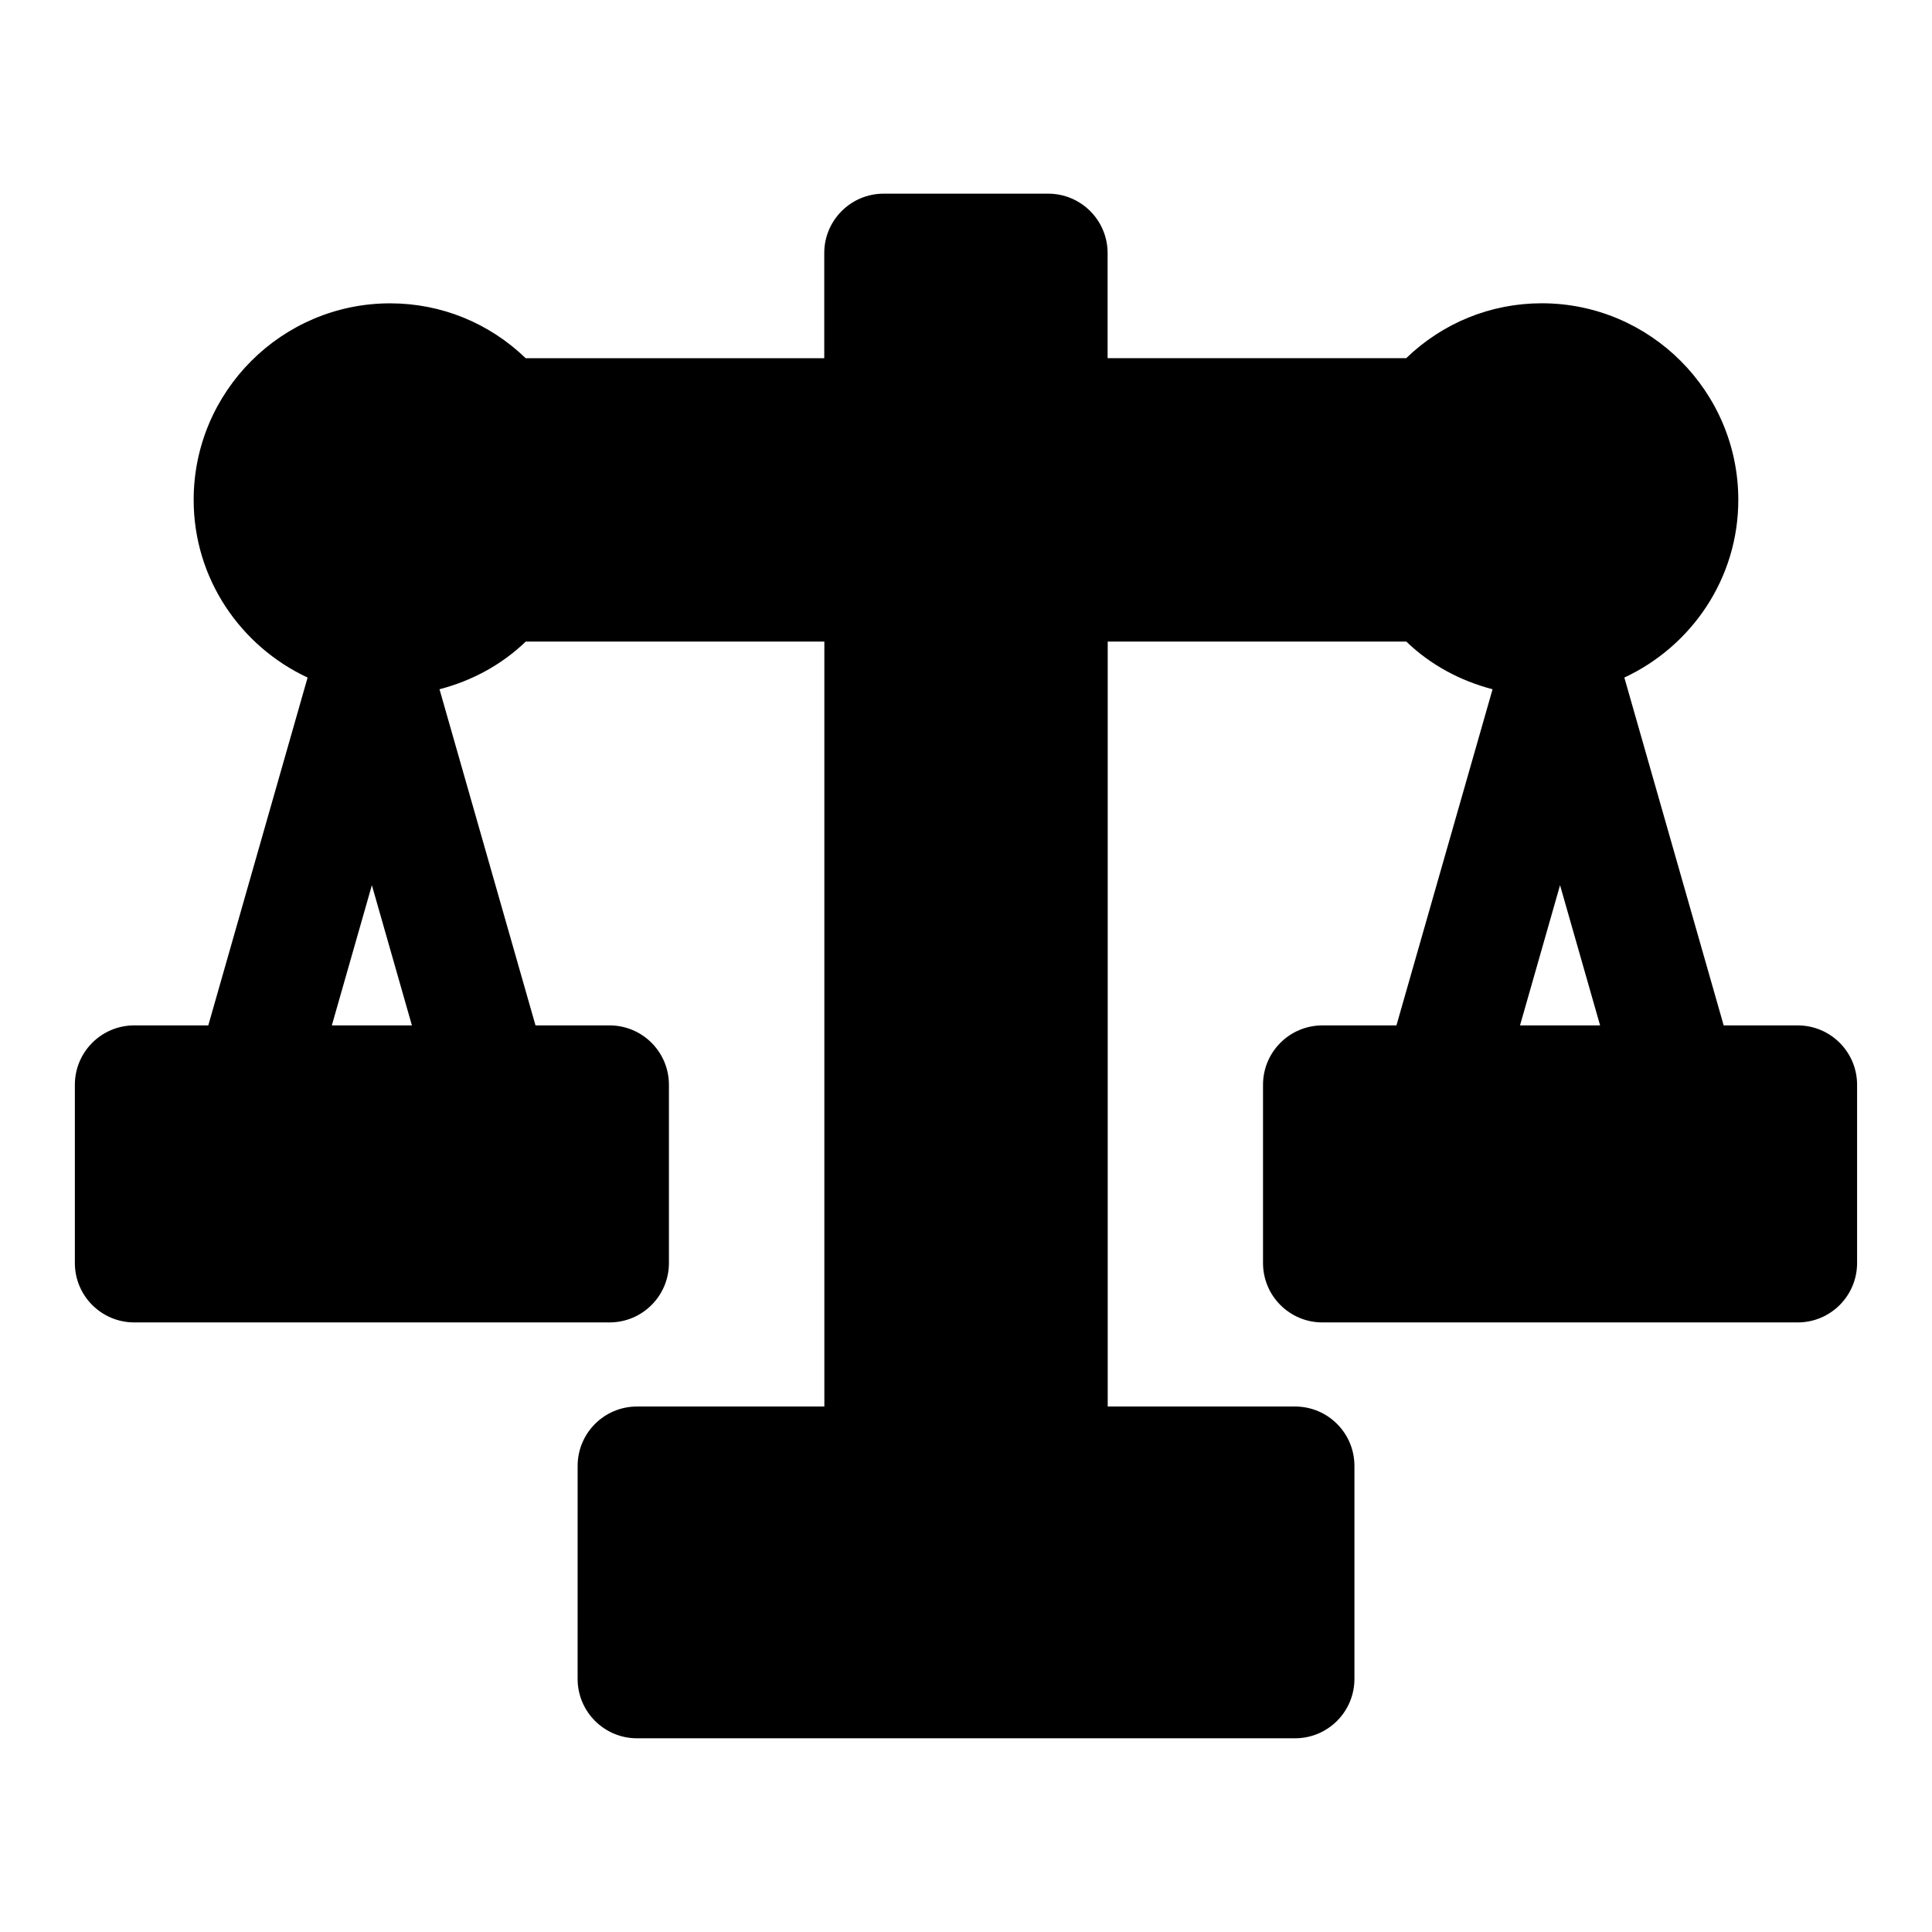
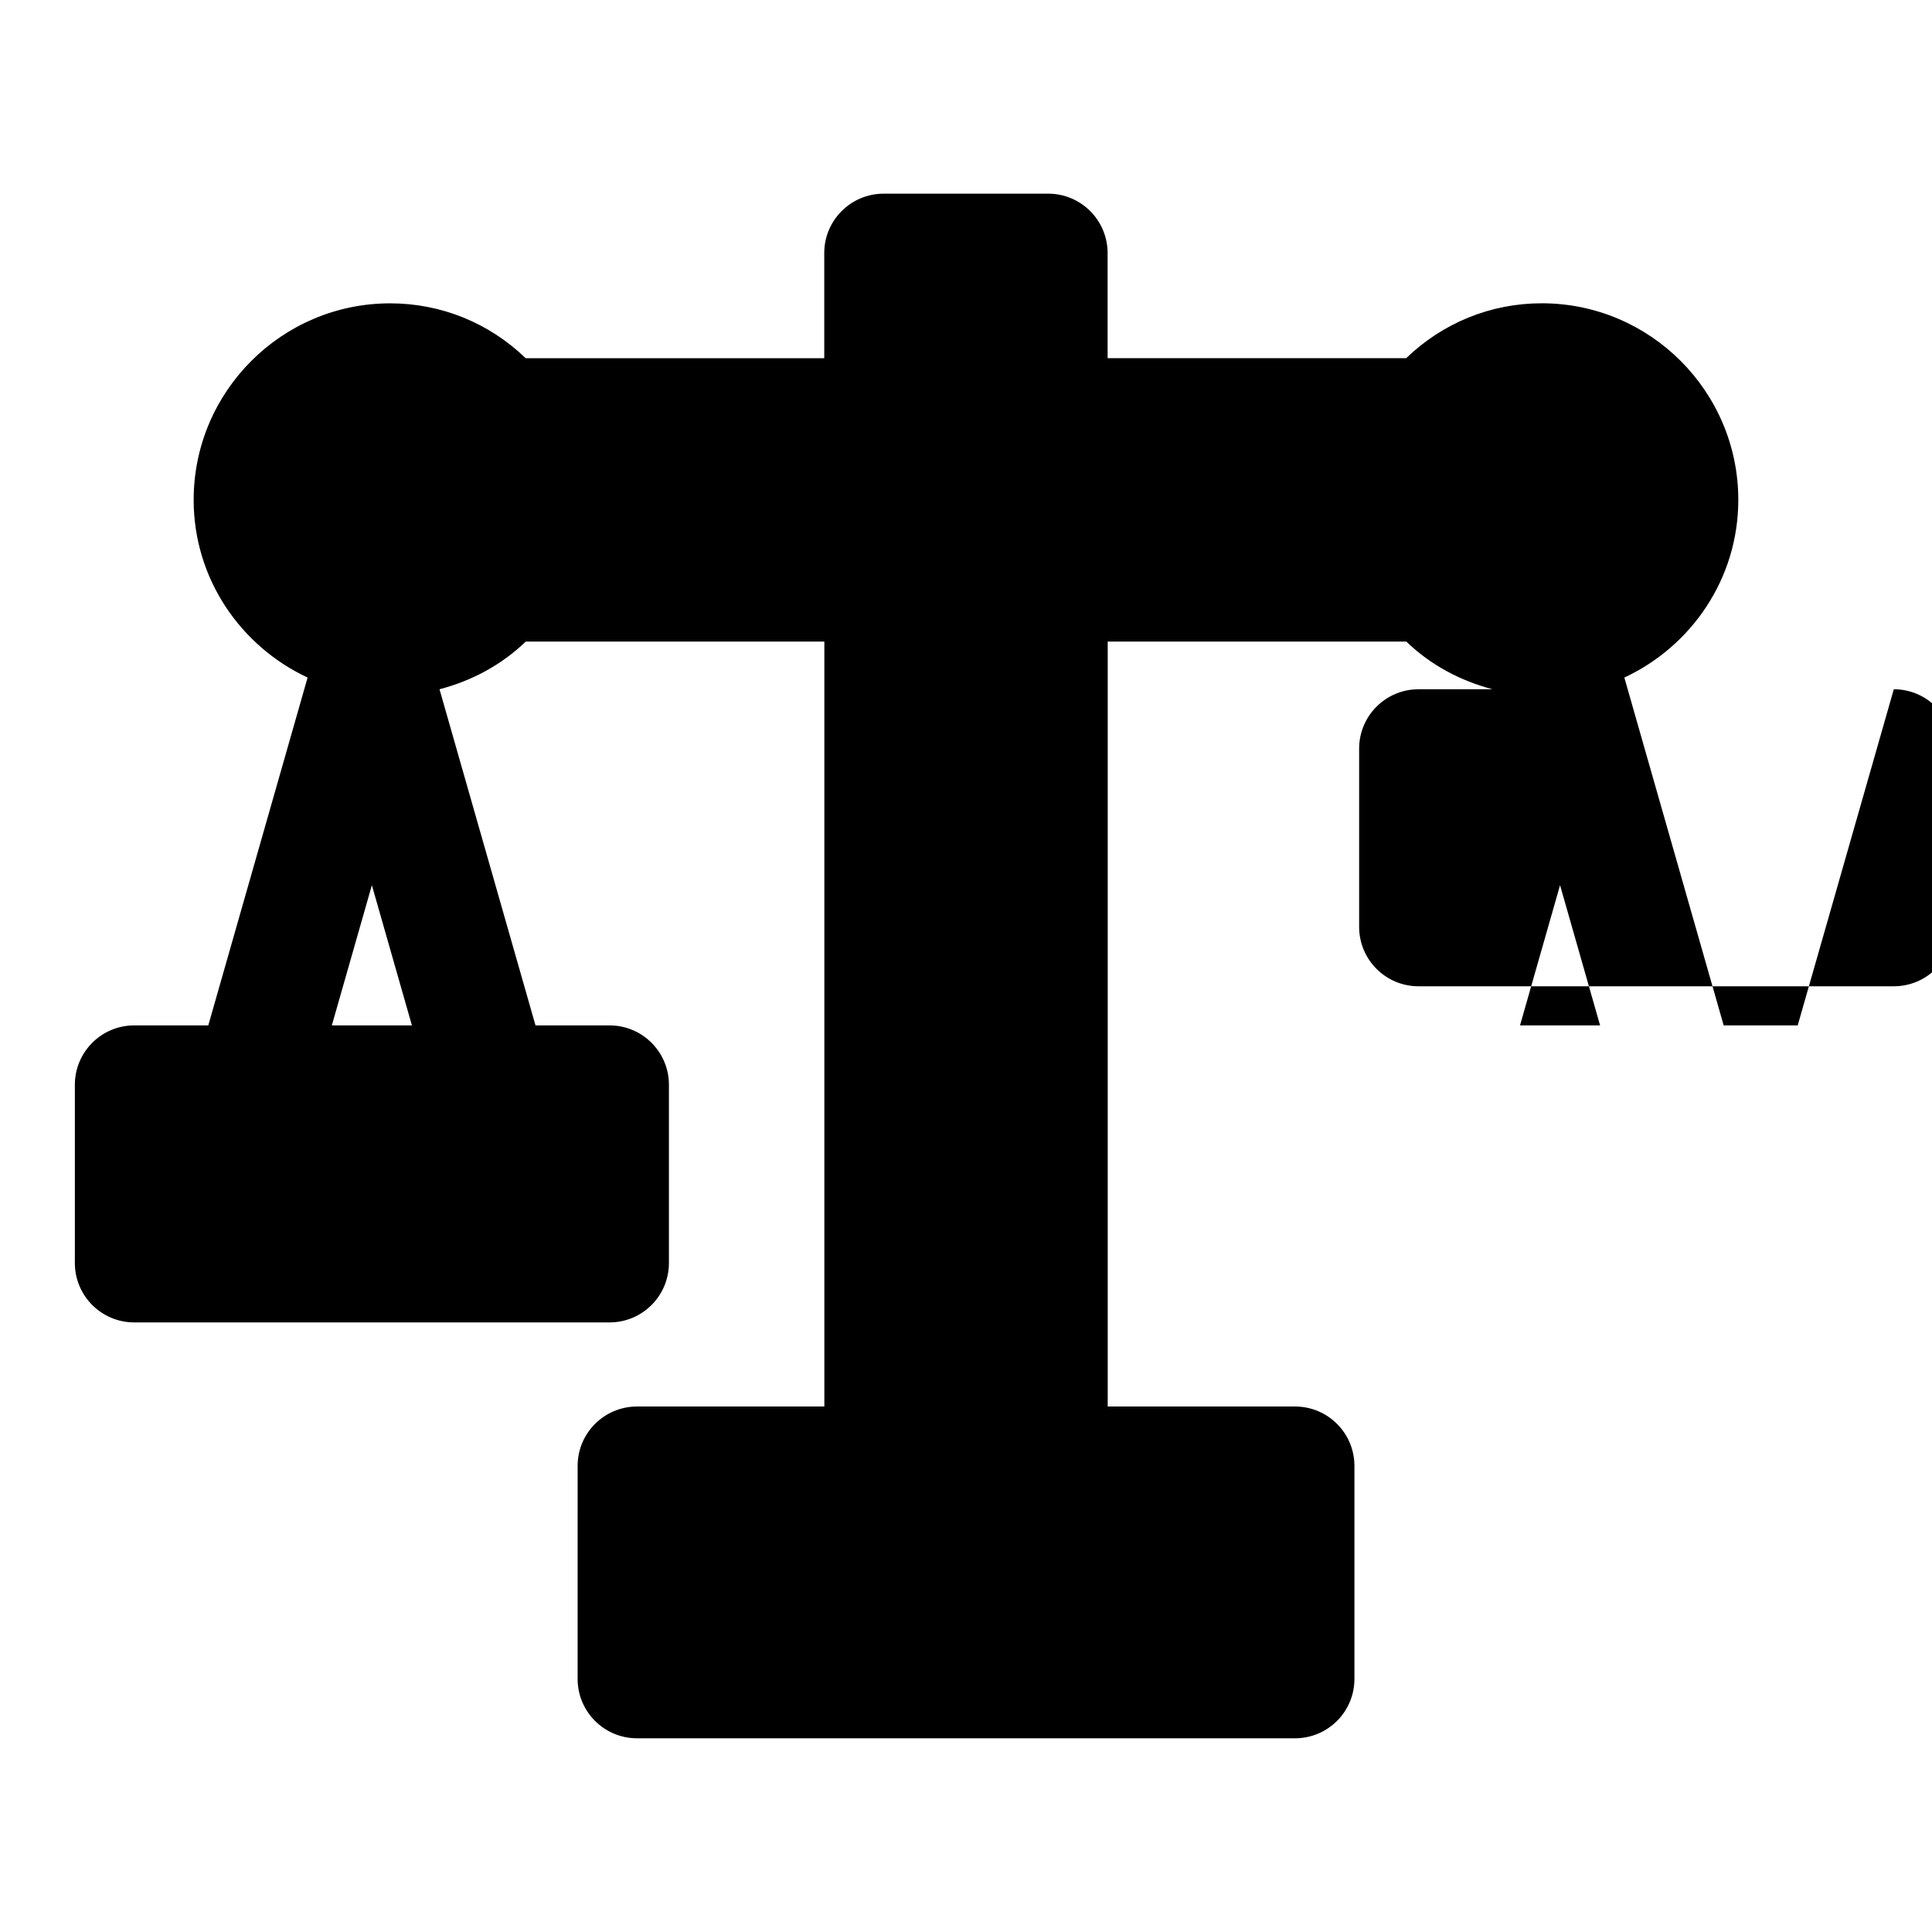
<svg xmlns="http://www.w3.org/2000/svg" fill="#000000" width="800px" height="800px" version="1.1" viewBox="144 144 512 512">
-   <path d="m620.41 415.74h-19.617l-26.324-92.18c17.777-8.297 30.199-26.215 30.199-47.09 0-28.719-23.363-52.098-52.082-52.098-13.555 0-26.277 5.227-35.93 14.547h-79.129v-27.852c0-8.691-7.055-15.742-15.742-15.742h-43.609c-8.691 0-15.742 7.055-15.742 15.742v27.867h-79.117c-9.652-9.32-22.355-14.547-35.93-14.547-28.699 0-52.066 23.363-52.066 52.082 0 20.875 12.422 38.793 30.195 47.09l-26.32 92.18h-19.617c-8.691 0-15.742 7.039-15.742 15.742v47.23c0 8.707 7.055 15.742 15.742 15.742h125.95c8.691 0 15.742-7.039 15.742-15.742v-47.23c0-8.707-7.055-15.742-15.742-15.742h-19.617l-25.441-89.078c8.535-2.234 16.406-6.422 22.859-12.641h79.129v202.72h-49.641c-8.691 0-15.742 7.039-15.742 15.742l-0.004 56.441c0 8.707 7.055 15.742 15.742 15.742h174.38c8.691 0 15.742-7.039 15.742-15.742v-56.441c0-8.707-7.055-15.742-15.742-15.742h-49.641v-202.72h79.129c6.438 6.219 14.328 10.406 22.859 12.641l-25.473 89.082h-19.617c-8.691 0-15.742 7.039-15.742 15.742v47.23c0 8.707 7.055 15.742 15.742 15.742h125.95c8.691 0 15.742-7.039 15.742-15.742v-47.23c0.004-8.703-7.051-15.742-15.742-15.742zm-388.47 0 10.613-37.156 10.609 37.156zm314.88 0 10.609-37.156 10.613 37.156z" />
+   <path d="m620.41 415.74h-19.617l-26.324-92.18c17.777-8.297 30.199-26.215 30.199-47.09 0-28.719-23.363-52.098-52.082-52.098-13.555 0-26.277 5.227-35.93 14.547h-79.129v-27.852c0-8.691-7.055-15.742-15.742-15.742h-43.609c-8.691 0-15.742 7.055-15.742 15.742v27.867h-79.117c-9.652-9.32-22.355-14.547-35.93-14.547-28.699 0-52.066 23.363-52.066 52.082 0 20.875 12.422 38.793 30.195 47.09l-26.32 92.18h-19.617c-8.691 0-15.742 7.039-15.742 15.742v47.23c0 8.707 7.055 15.742 15.742 15.742h125.95c8.691 0 15.742-7.039 15.742-15.742v-47.23c0-8.707-7.055-15.742-15.742-15.742h-19.617l-25.441-89.078c8.535-2.234 16.406-6.422 22.859-12.641h79.129v202.72h-49.641c-8.691 0-15.742 7.039-15.742 15.742l-0.004 56.441c0 8.707 7.055 15.742 15.742 15.742h174.38c8.691 0 15.742-7.039 15.742-15.742v-56.441c0-8.707-7.055-15.742-15.742-15.742h-49.641v-202.72h79.129c6.438 6.219 14.328 10.406 22.859 12.641h-19.617c-8.691 0-15.742 7.039-15.742 15.742v47.23c0 8.707 7.055 15.742 15.742 15.742h125.95c8.691 0 15.742-7.039 15.742-15.742v-47.23c0.004-8.703-7.051-15.742-15.742-15.742zm-388.47 0 10.613-37.156 10.609 37.156zm314.88 0 10.609-37.156 10.613 37.156z" />
</svg>